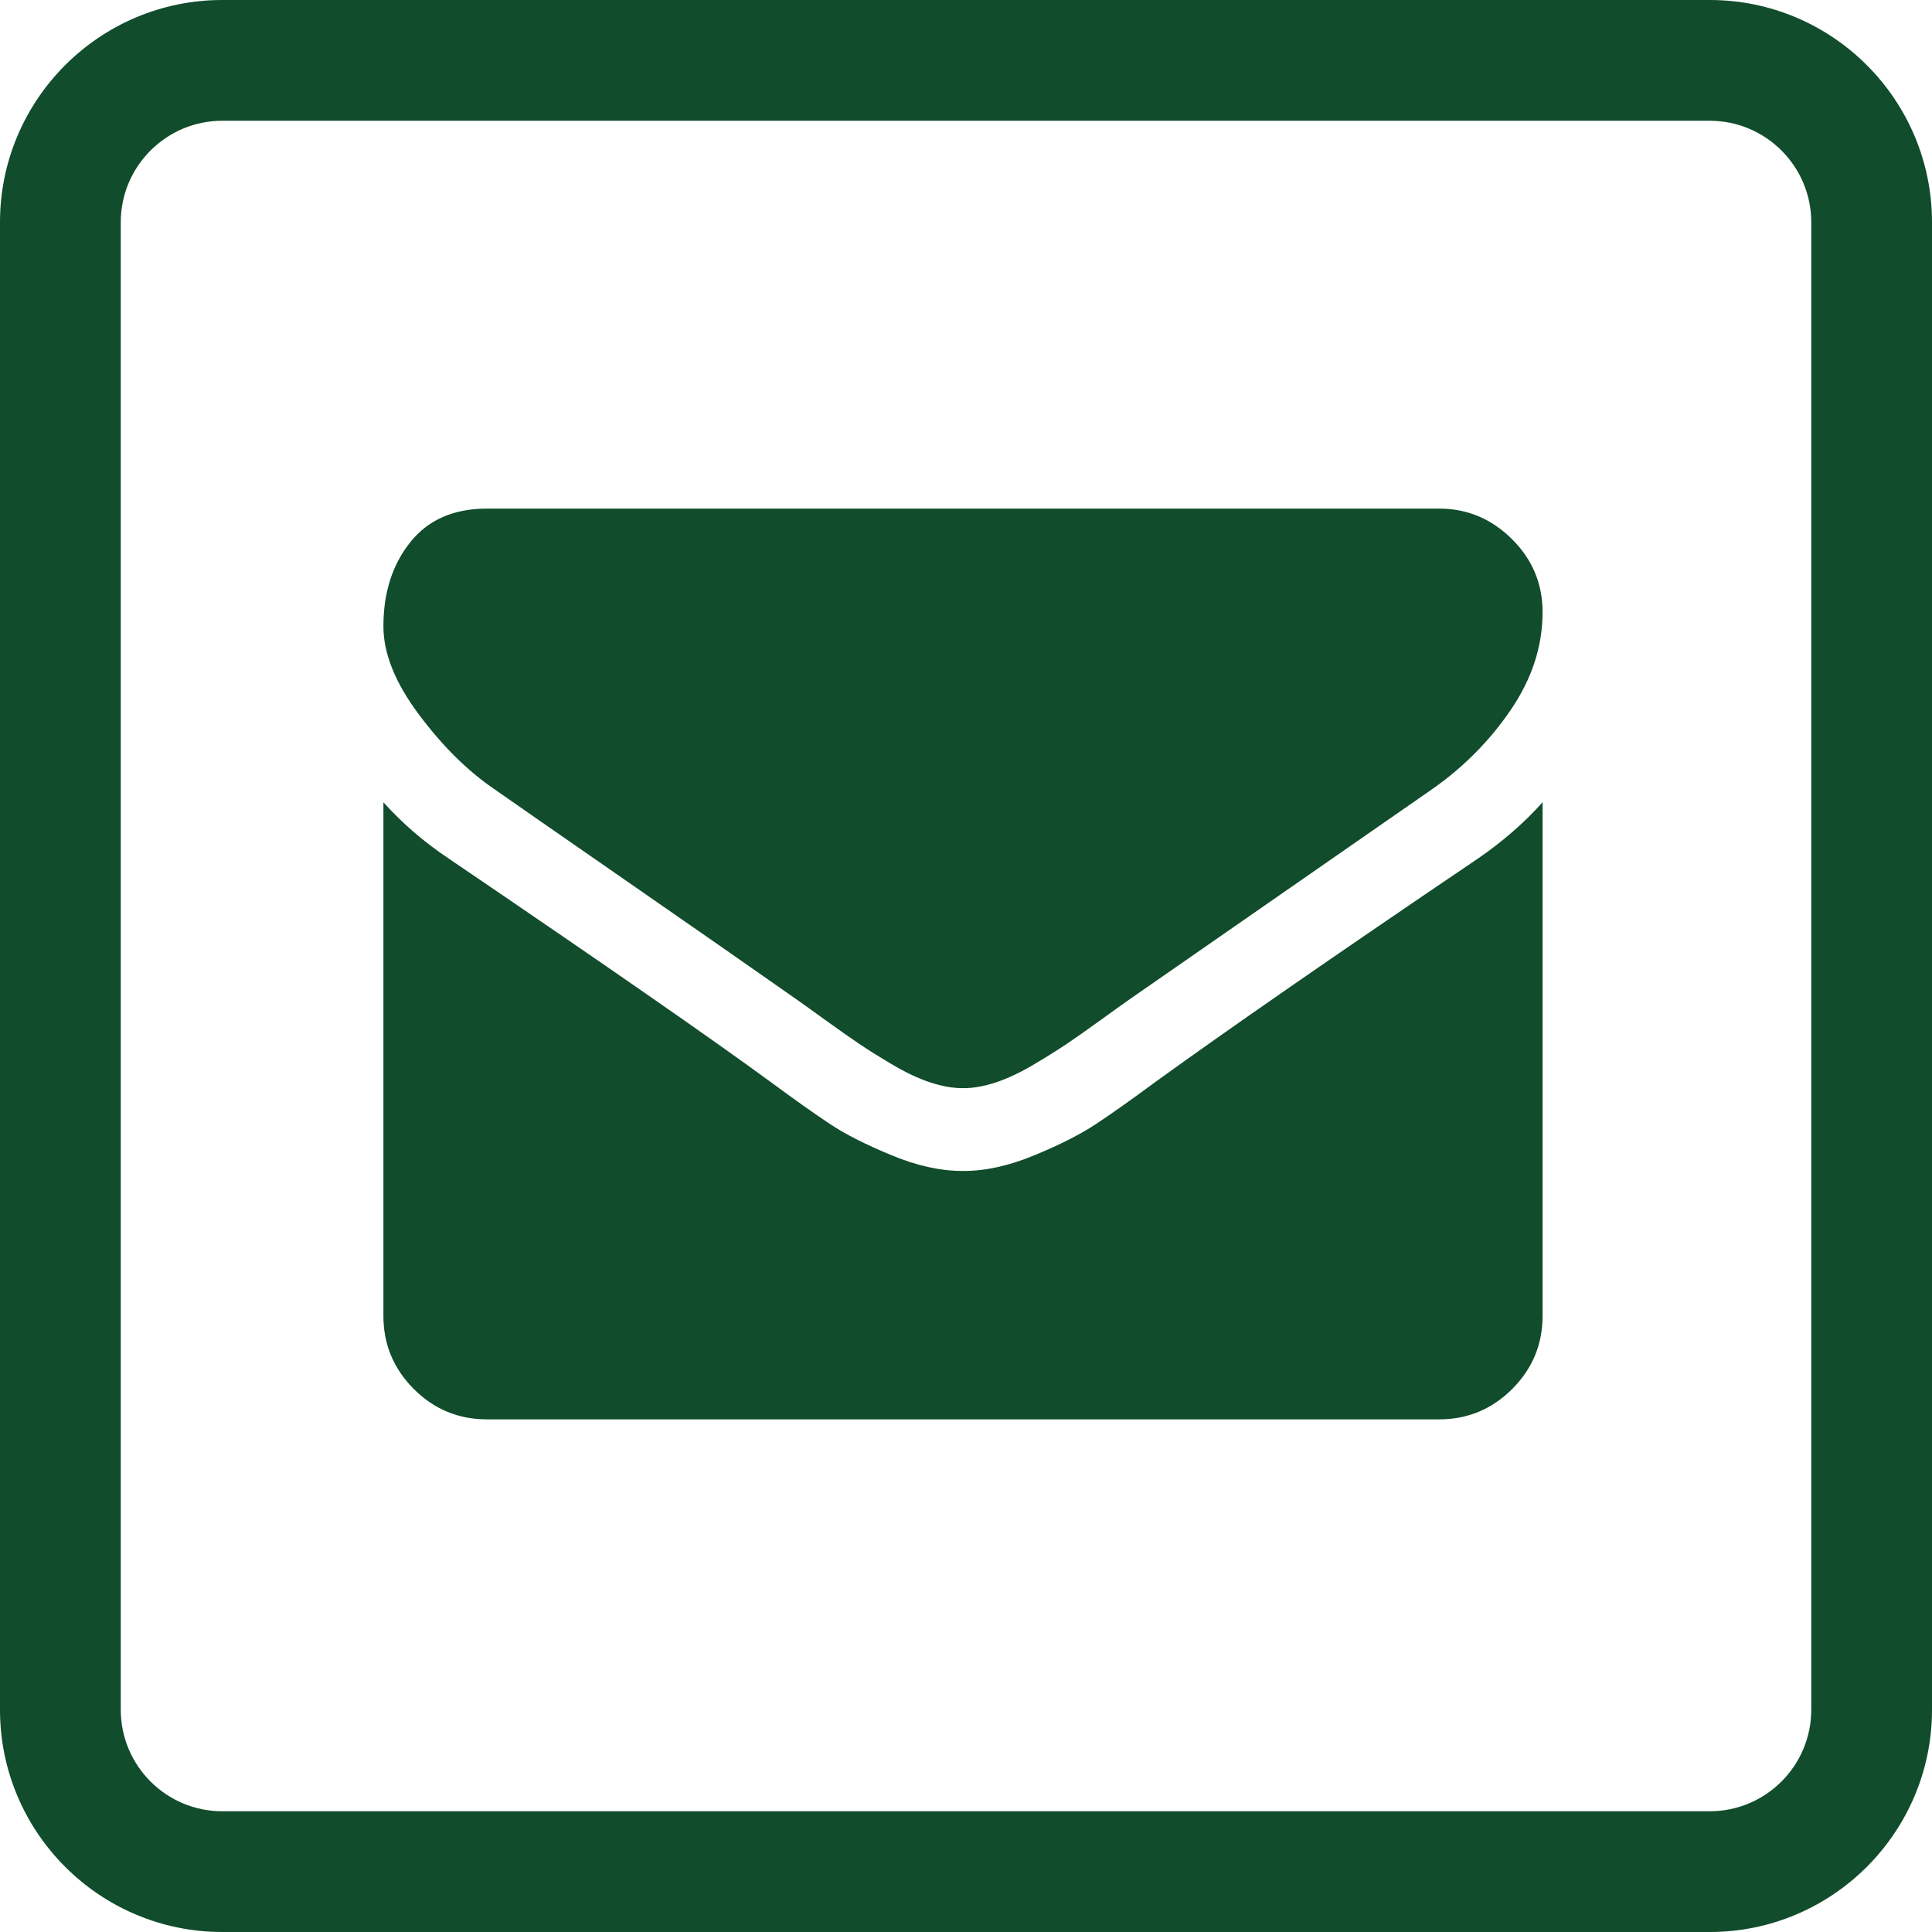
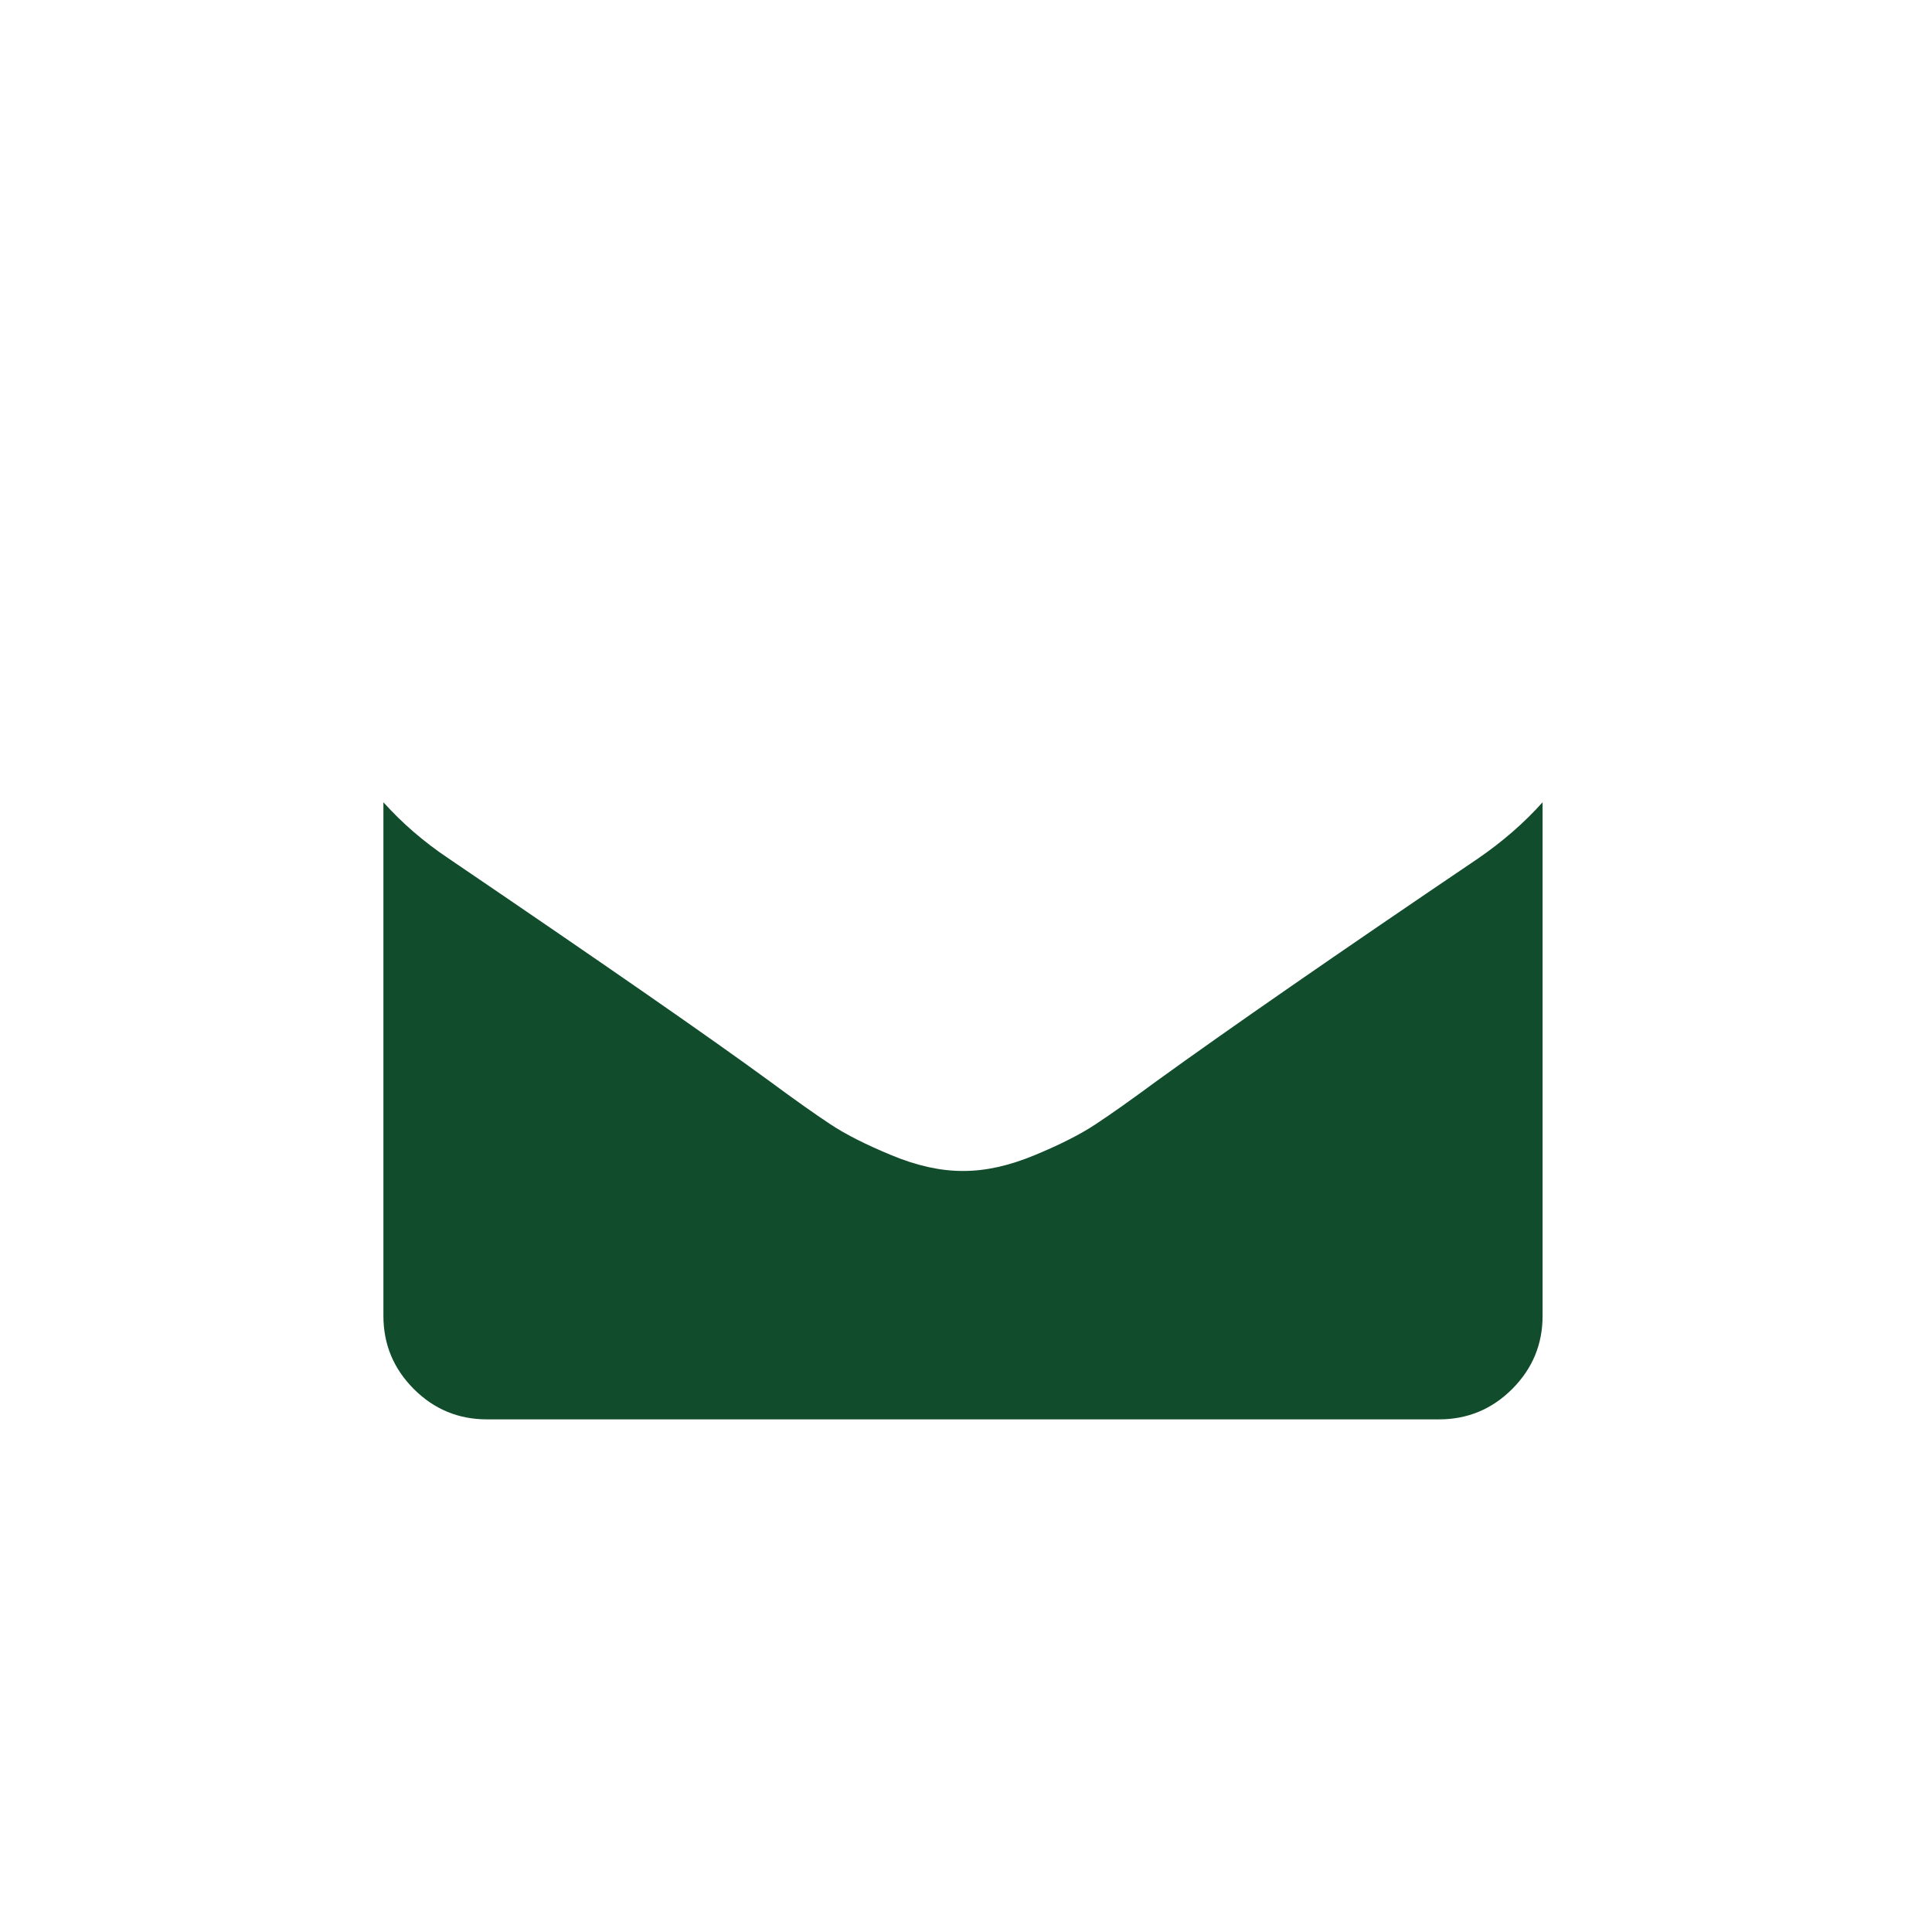
<svg xmlns="http://www.w3.org/2000/svg" version="1.1" id="Warstwa_1" x="0px" y="0px" width="75.59px" height="75.59px" viewBox="0 0 75.59 75.59" enable-background="new 0 0 75.59 75.59" xml:space="preserve">
-   <path fill="#114C2C" d="M66.895,75.59h-58.2C3.9,75.59,0,71.69,0,66.895v-58.2C0,3.9,3.9,0,8.695,0h58.2  c4.794,0,8.695,3.9,8.695,8.695v58.2C75.59,71.69,71.689,75.59,66.895,75.59z M8.695,4.725c-2.189,0-3.97,1.781-3.97,3.97v58.2  c0,2.189,1.781,3.971,3.97,3.971h58.2c2.189,0,3.971-1.781,3.971-3.971v-58.2c0-2.189-1.781-3.97-3.971-3.97H8.695z" />
  <g>
-     <path fill="#114C2C" d="M19.354,30.884c0.574,0.403,2.303,1.606,5.188,3.605c2.886,1.999,5.096,3.54,6.631,4.619   c0.168,0.116,0.528,0.375,1.076,0.771c0.549,0.396,1.004,0.717,1.367,0.961c0.362,0.245,0.801,0.519,1.316,0.823   c0.514,0.305,1,0.531,1.454,0.684c0.458,0.151,0.878,0.227,1.267,0.227h0.05c0.388,0,0.81-0.075,1.267-0.227   c0.454-0.152,0.94-0.381,1.454-0.684c0.515-0.305,0.952-0.578,1.316-0.823c0.362-0.244,0.818-0.564,1.365-0.961   c0.549-0.396,0.909-0.655,1.077-0.771c1.552-1.081,5.5-3.821,11.845-8.227c1.231-0.86,2.26-1.898,3.086-3.112   c0.827-1.216,1.241-2.487,1.241-3.822c0-1.112-0.402-2.065-1.203-2.859c-0.801-0.794-1.75-1.189-2.847-1.189H19.051   c-1.3,0-2.3,0.438-3,1.316c-0.7,0.877-1.05,1.974-1.05,3.291c0,1.063,0.464,2.215,1.393,3.455   C17.321,29.201,18.308,30.176,19.354,30.884L19.354,30.884z M19.354,30.884" />
    <path fill="#114C2C" d="M57.824,33.592c-5.534,3.744-9.735,6.654-12.604,8.729c-0.961,0.71-1.742,1.262-2.342,1.658   c-0.598,0.398-1.396,0.803-2.39,1.214c-0.997,0.416-1.923,0.621-2.785,0.621h-0.05c-0.862,0-1.79-0.205-2.785-0.621   c-0.995-0.411-1.792-0.815-2.392-1.214c-0.598-0.396-1.379-0.948-2.34-1.658c-2.279-1.67-6.471-4.581-12.579-8.729   c-0.962-0.643-1.814-1.376-2.556-2.203v20.095c0,1.114,0.396,2.066,1.189,2.861c0.793,0.793,1.747,1.188,2.861,1.188h37.254   c1.113,0,2.067-0.396,2.86-1.188c0.793-0.795,1.189-1.747,1.189-2.861V31.389C59.629,32.199,58.785,32.932,57.824,33.592   L57.824,33.592z M57.824,33.592" />
  </g>
</svg>